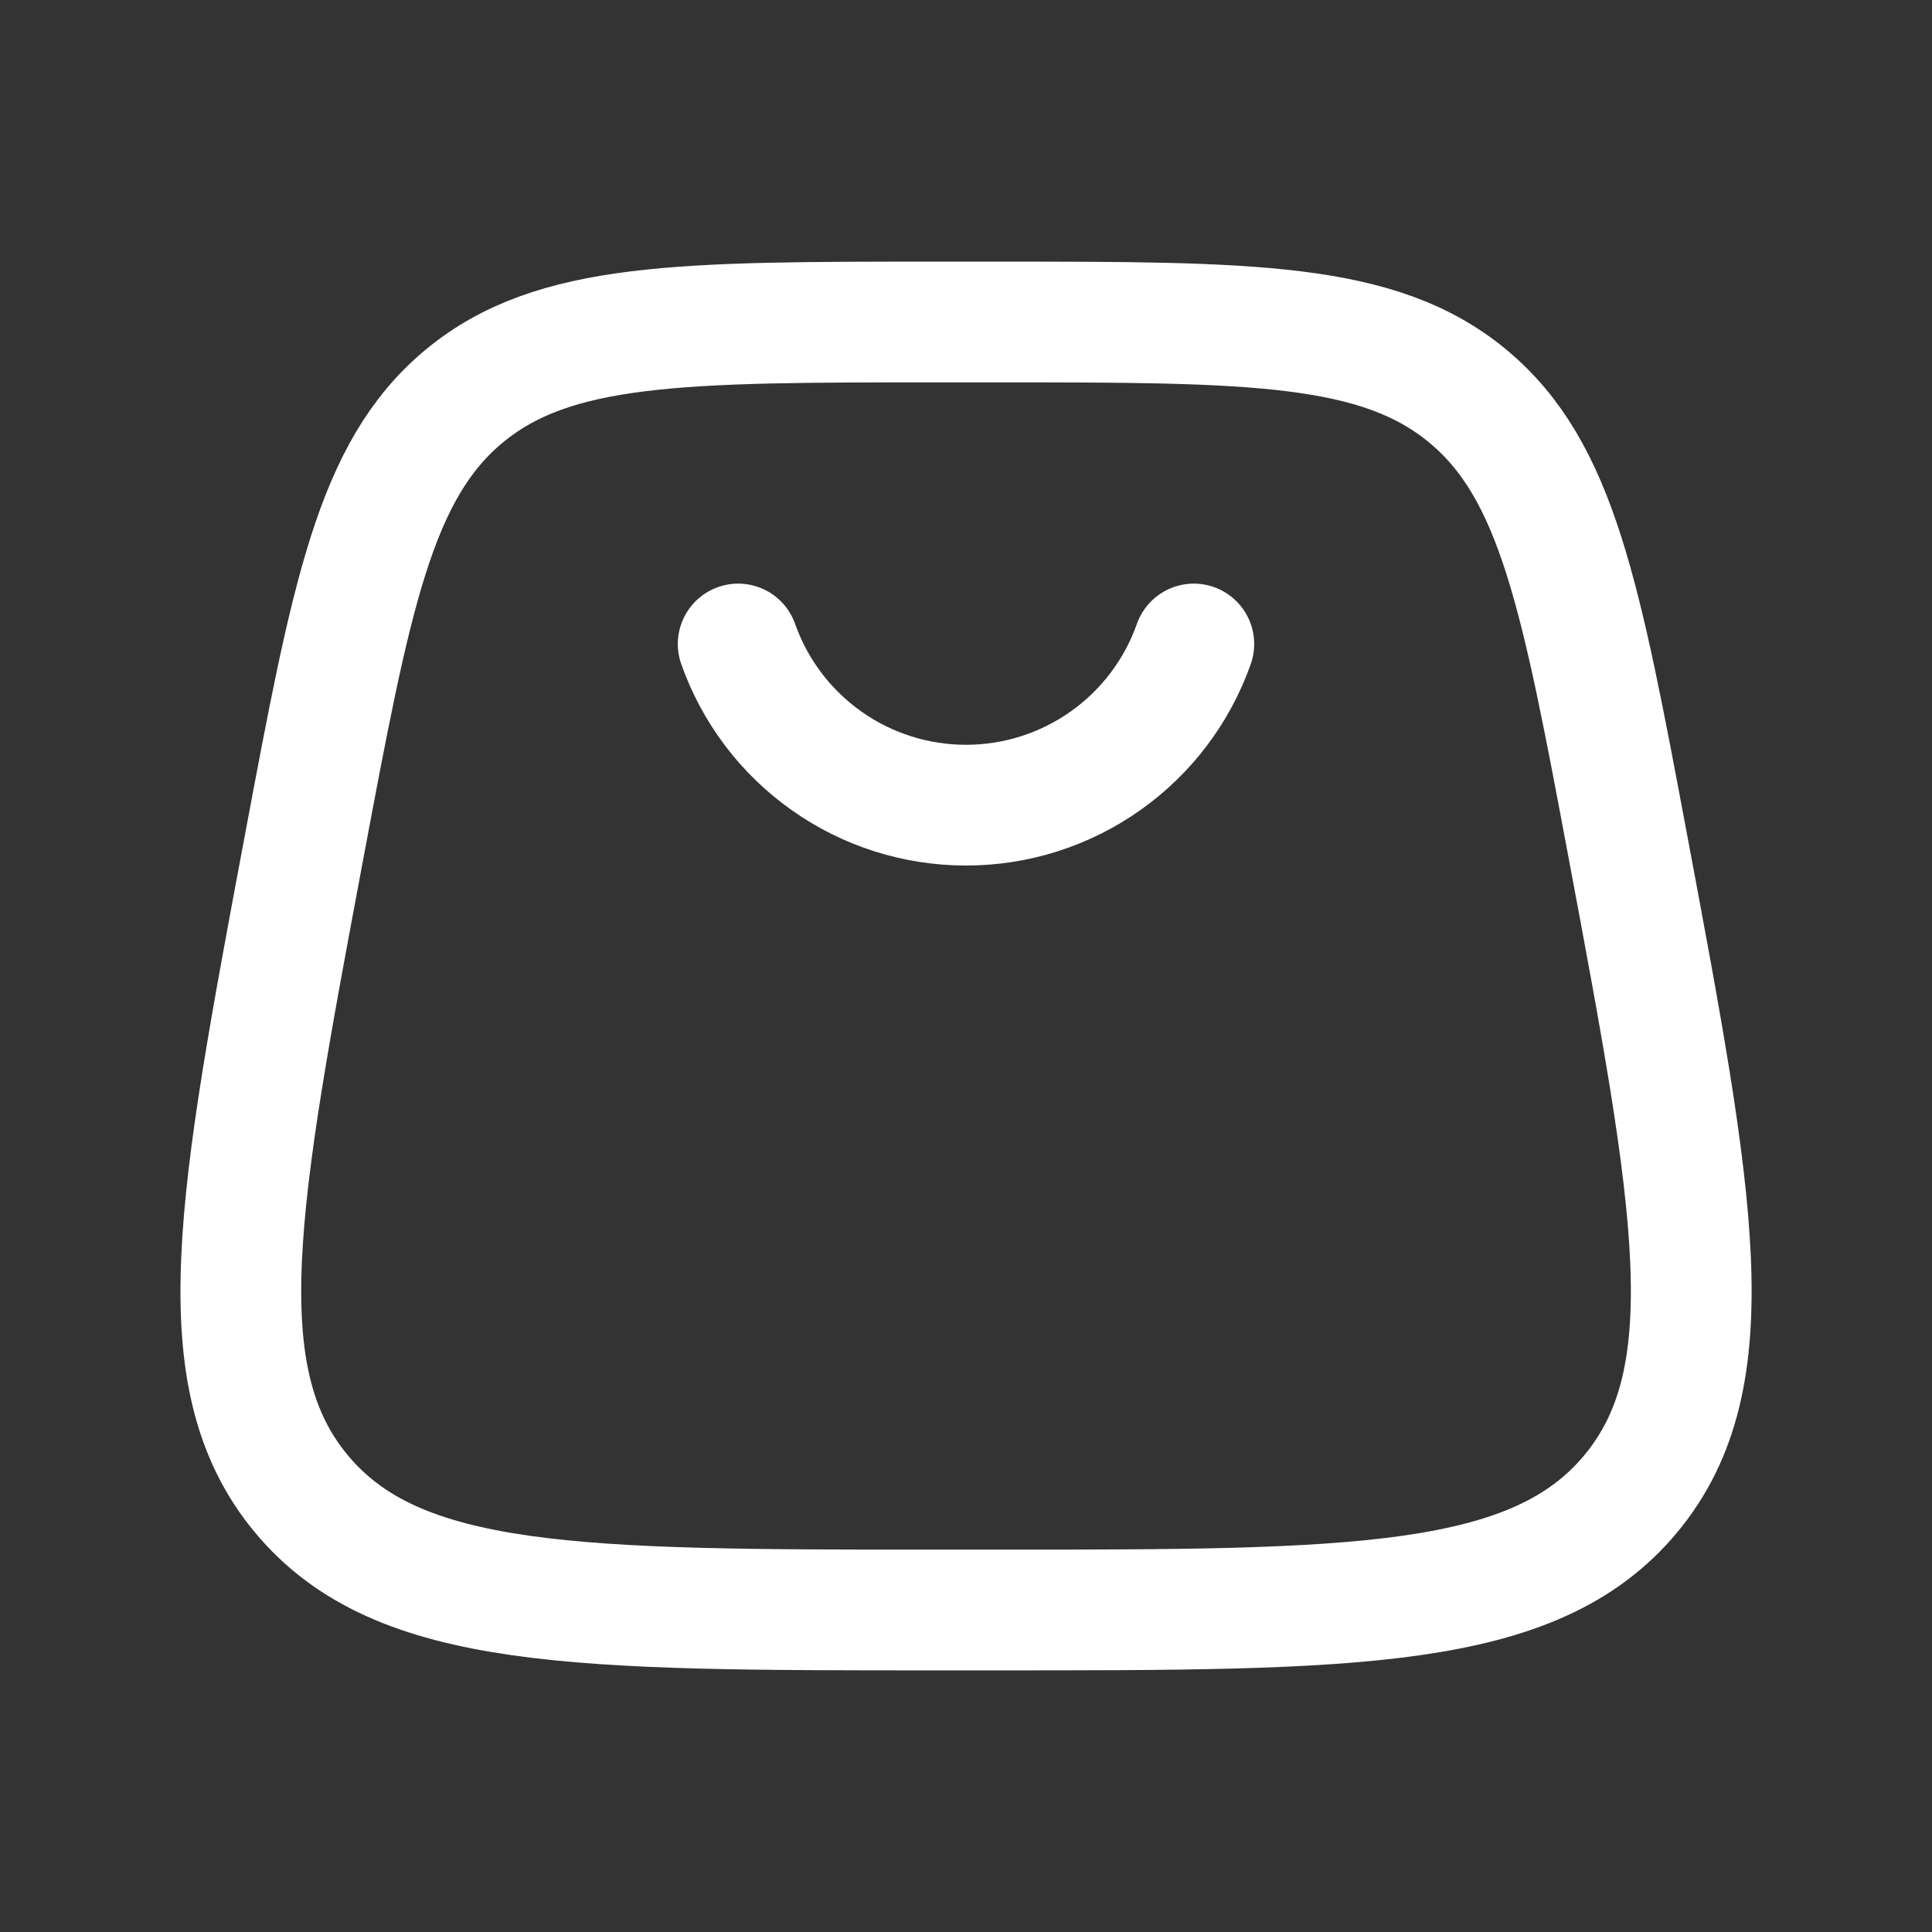
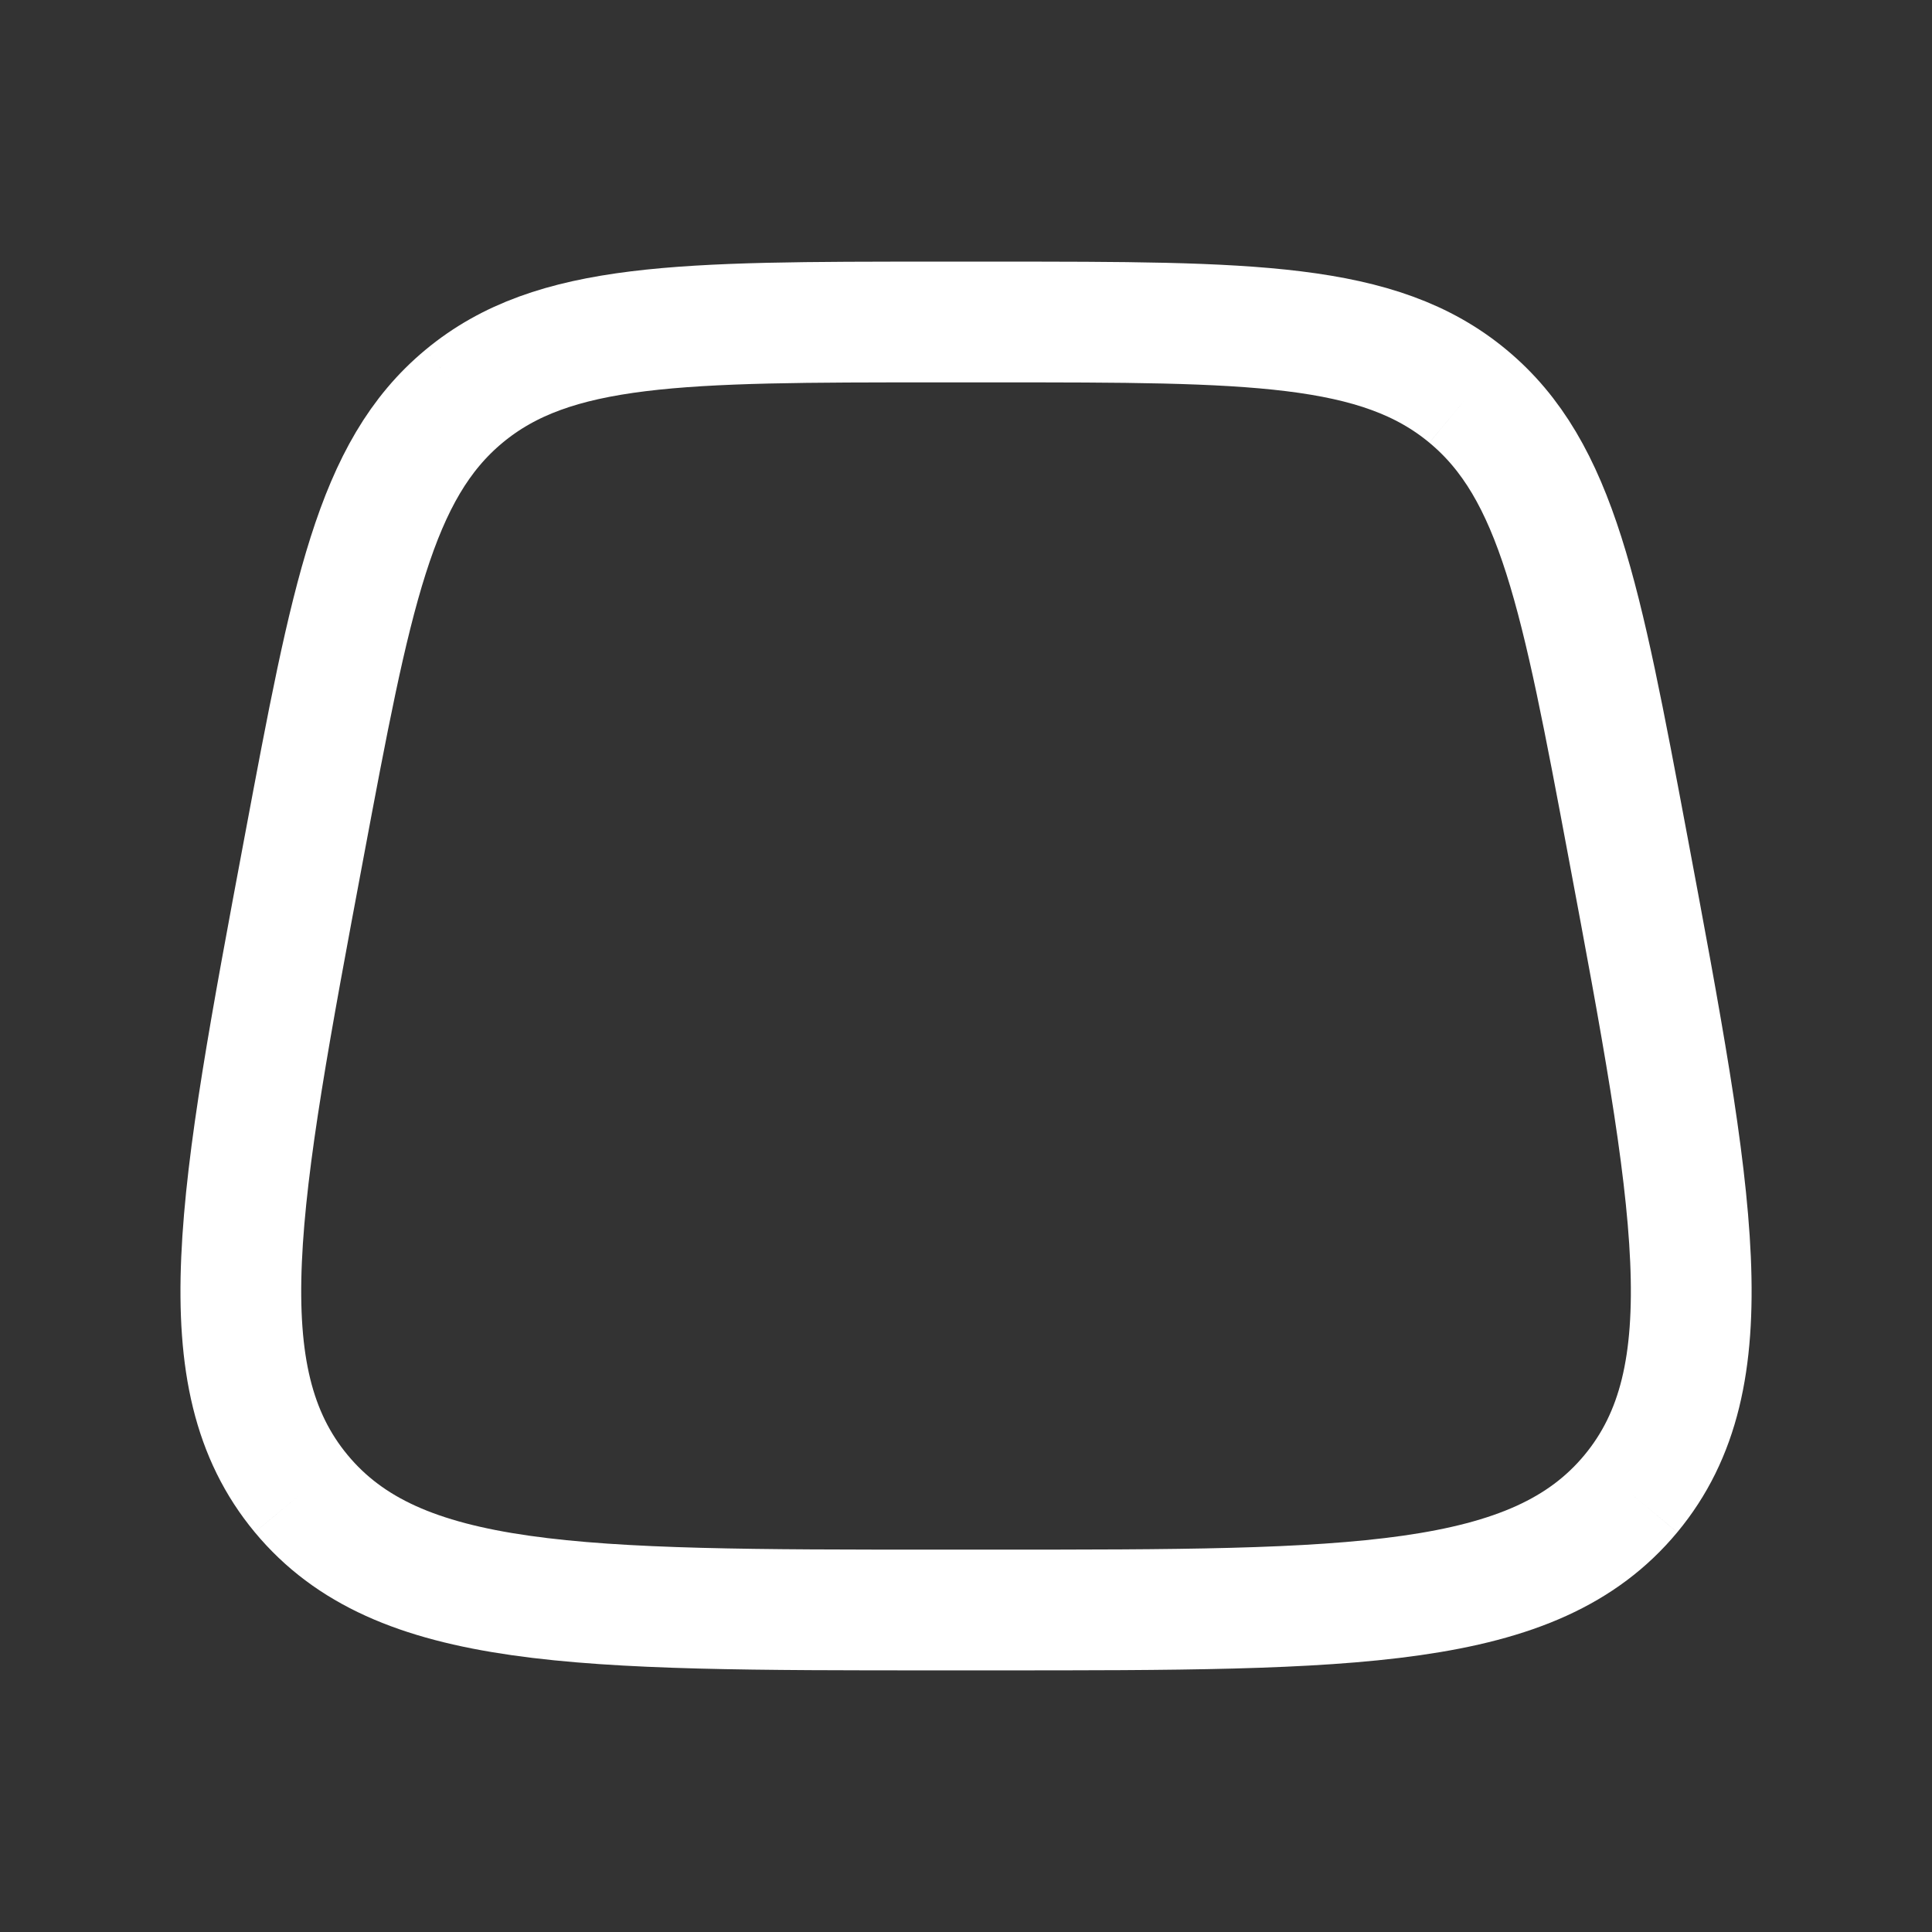
<svg xmlns="http://www.w3.org/2000/svg" width="24" height="24" viewBox="0 0 24 24" fill="none">
  <rect x="0" y="0" width="24" height="24" fill="#333333" stroke="none" />
  <path d="M3.742 18.555C4.942 20 7.174 20 11.64 20H12.36C16.826 20 19.059 20 20.259 18.555M3.742 18.555C2.542 17.109 2.954 14.915 3.777 10.525C4.362 7.405 4.654 5.844 5.765 4.922M20.259 18.555C21.459 17.109 21.047 14.915 20.224 10.525C19.639 7.405 19.346 5.844 18.235 4.922M18.235 4.922C17.125 4 15.536 4 12.361 4H11.639C8.464 4 6.876 4 5.765 4.922" stroke="white" stroke-width="1.5" />
-   <path d="M9.17 8C9.377 8.586 9.76 9.093 10.267 9.451C10.773 9.81 11.379 10.002 12 10.002C12.621 10.002 13.226 9.81 13.733 9.451C14.24 9.093 14.623 8.586 14.83 8" stroke="white" stroke-width="1.5" stroke-linecap="round" />
</svg>